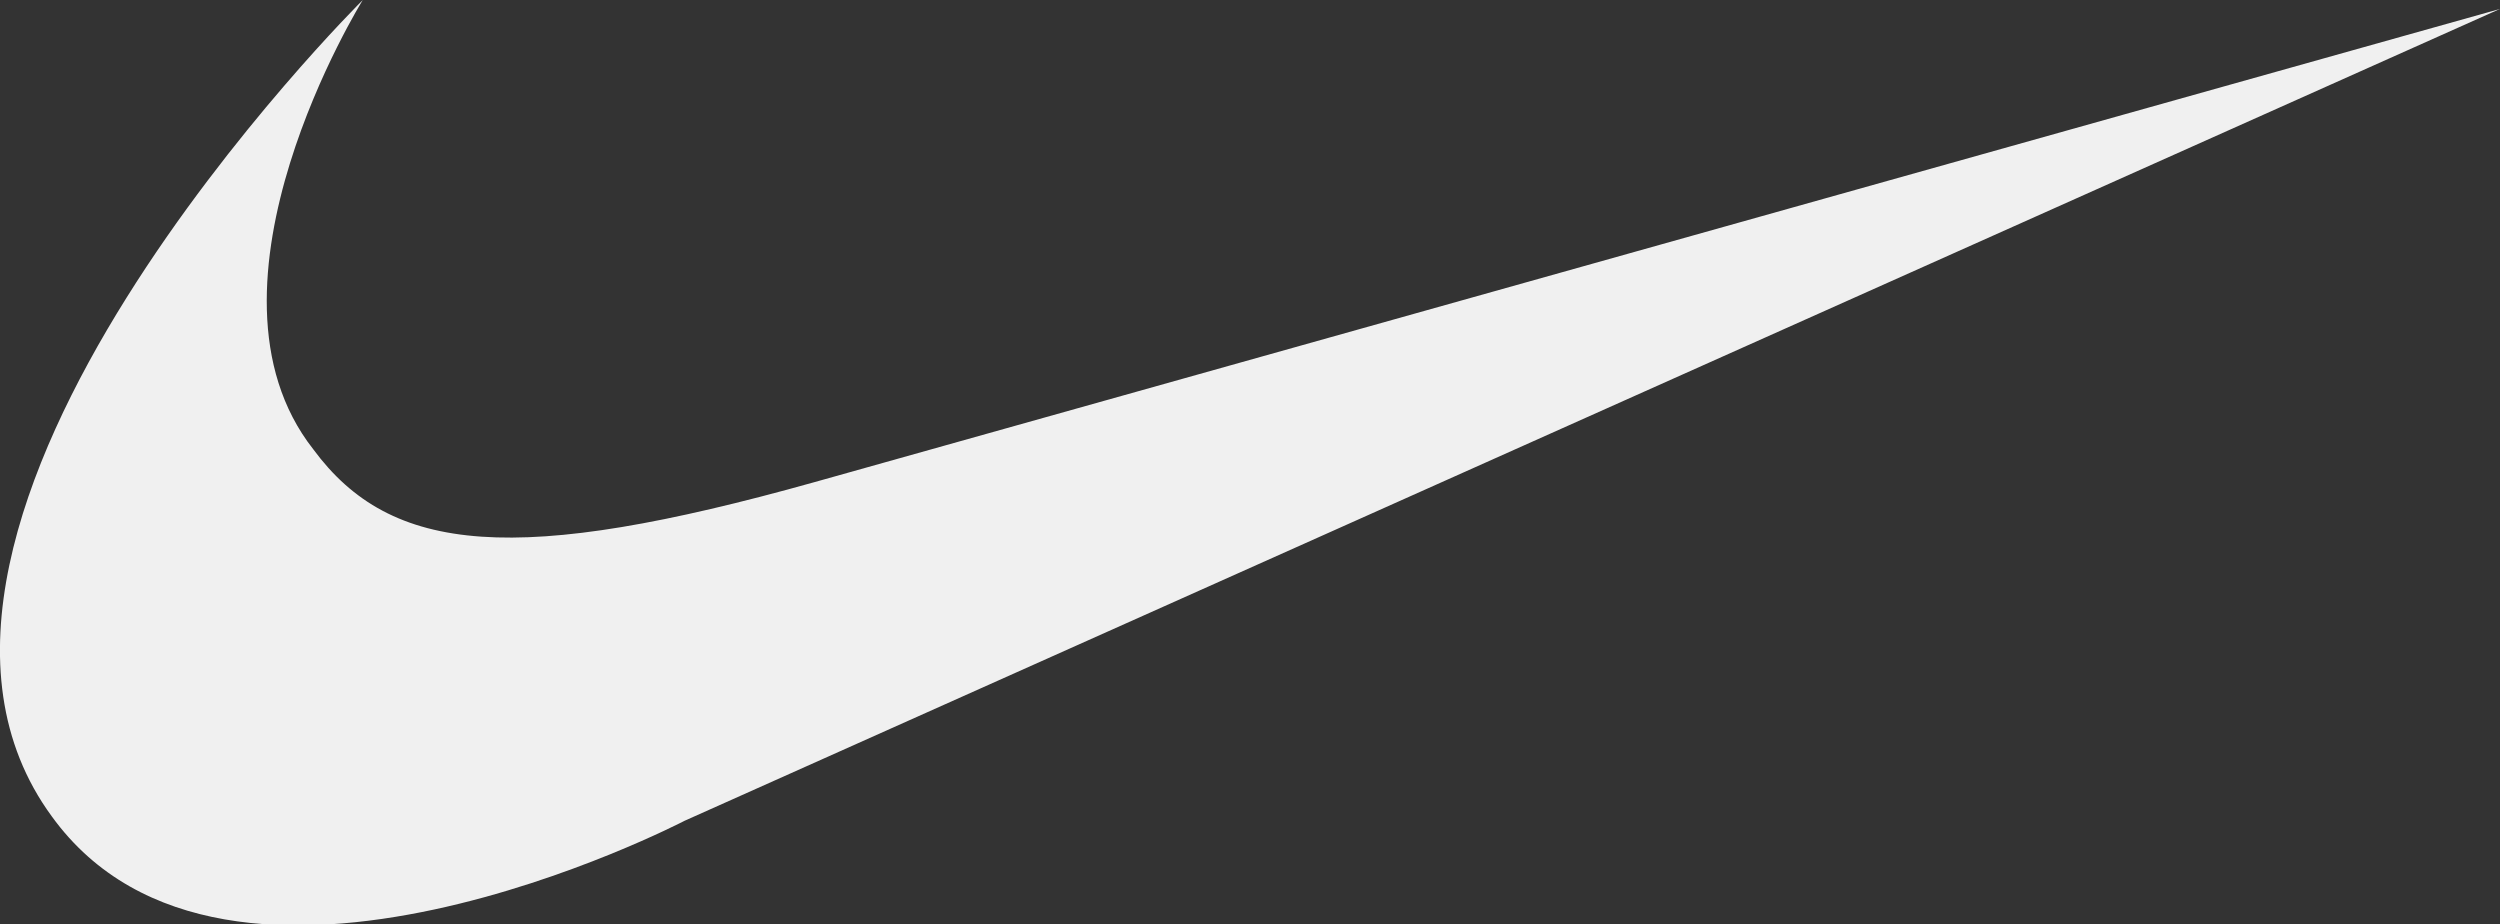
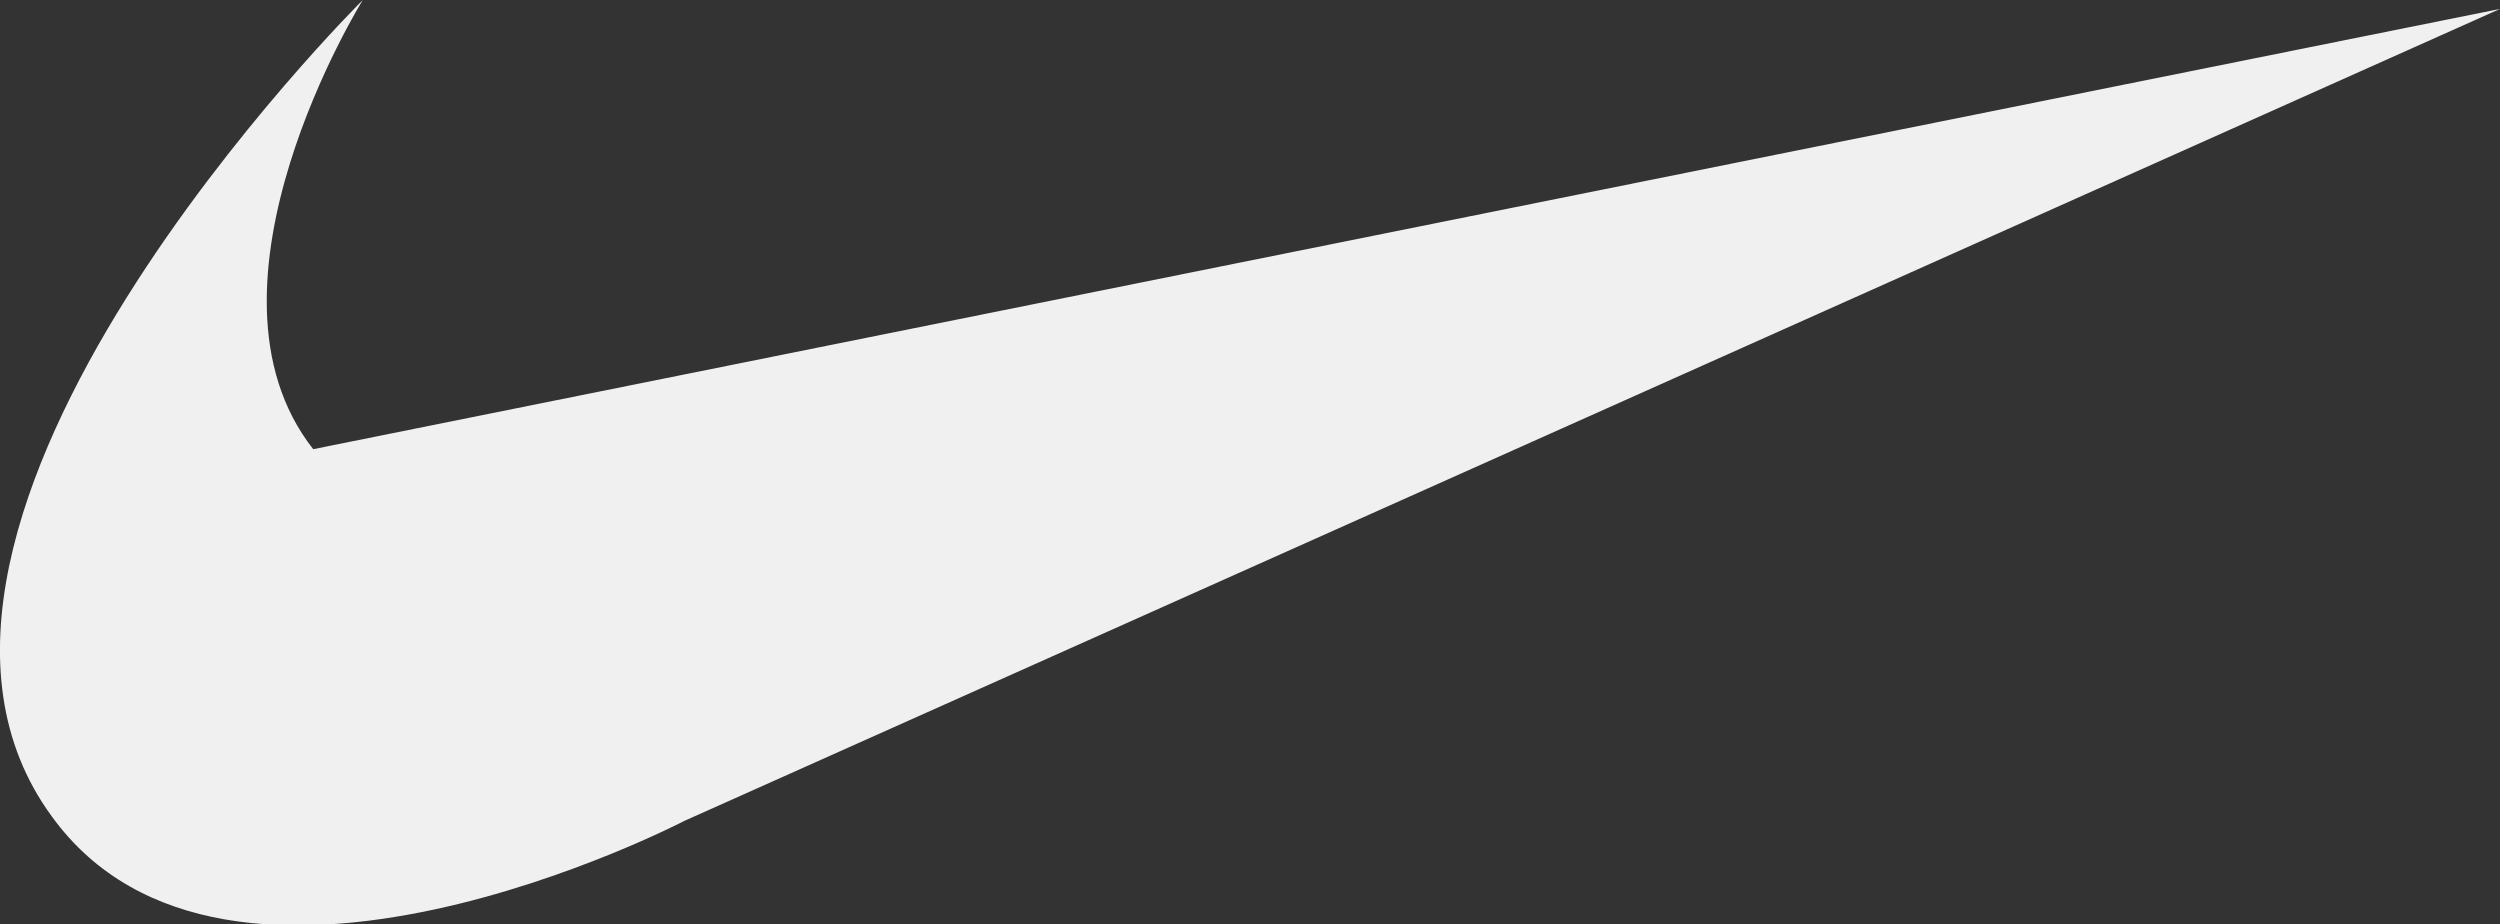
<svg xmlns="http://www.w3.org/2000/svg" id="GRAFIK" viewBox="0 0 44.86 16.58">
  <rect x="0" y="0" width="44.86" height="16.58" fill="#333333" stroke="none" />
  <defs>
    <style>.cls-1{fill:#f0f0f0;}</style>
  </defs>
  <title>Nike</title>
-   <path class="cls-1" d="M6.51,0S3.32,5.13,5.62,8.06c1.4,1.9,3.65,2.09,9,.59L44.86.16,12.28,14.73S4.08,19,.93,14.65C-2.94,9.37,6.51,0,6.51,0" />
+   <path class="cls-1" d="M6.51,0S3.32,5.13,5.62,8.06L44.86.16,12.28,14.73S4.08,19,.93,14.65C-2.94,9.37,6.51,0,6.51,0" />
</svg>